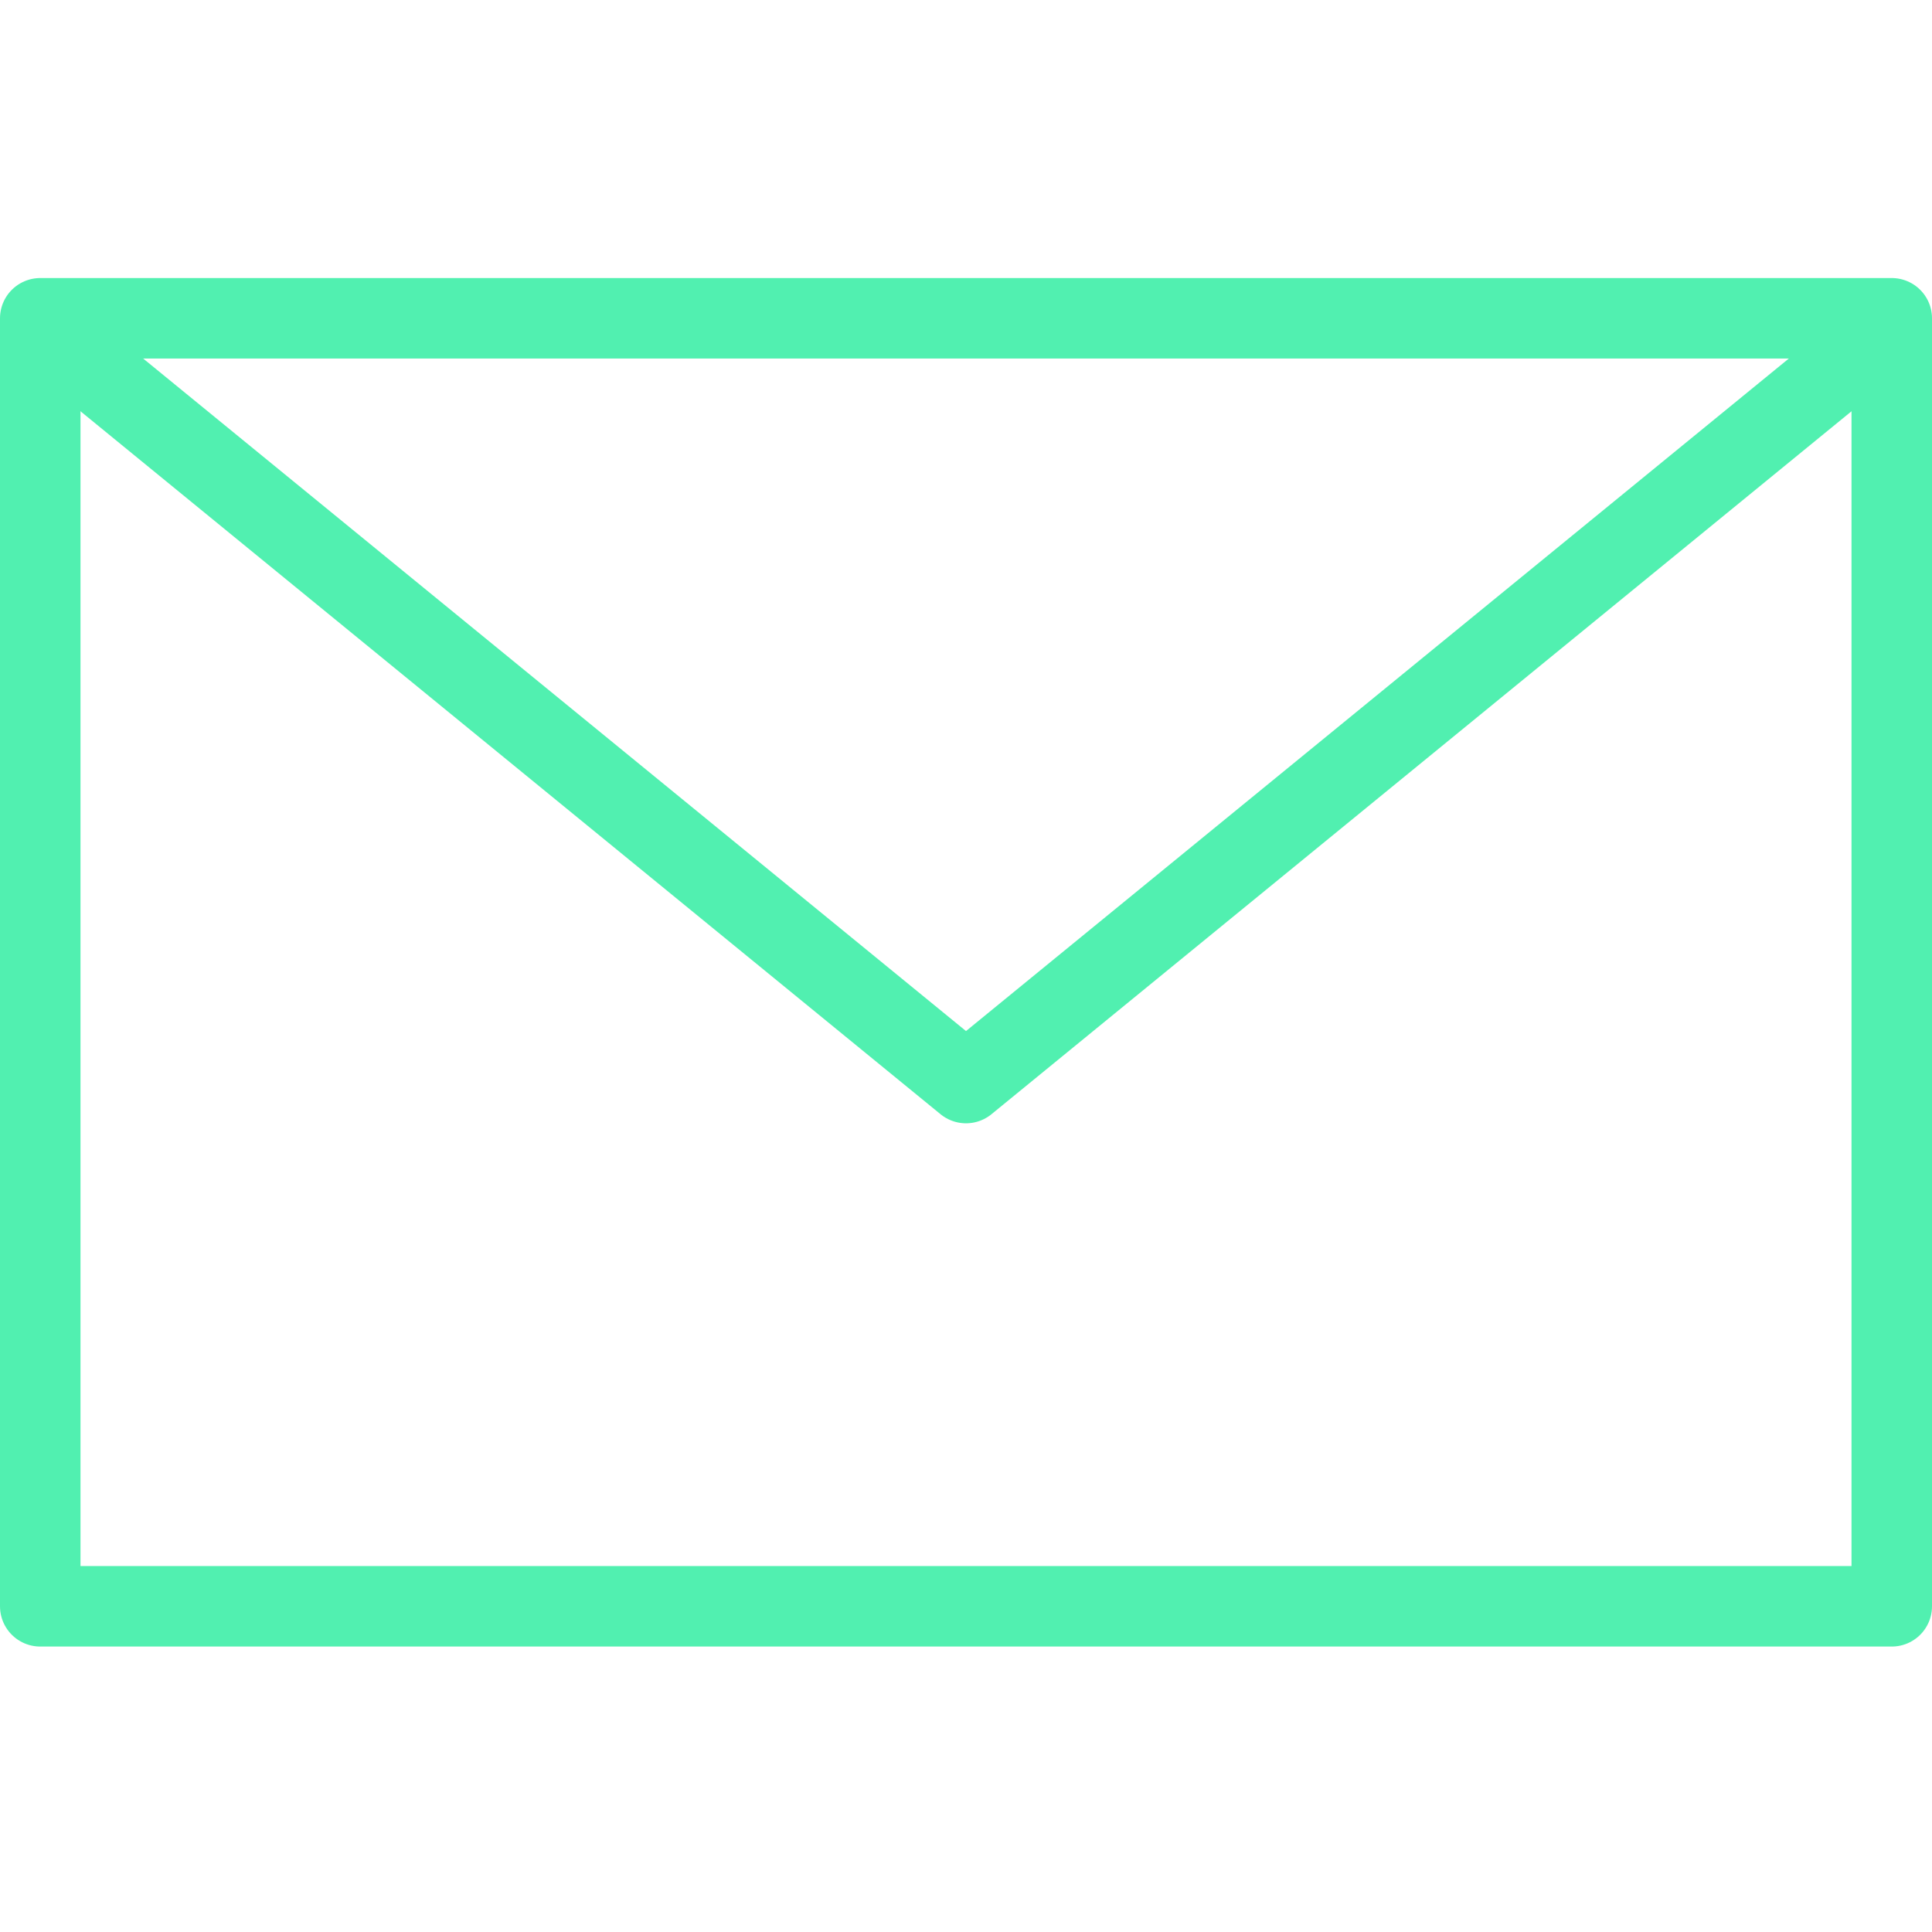
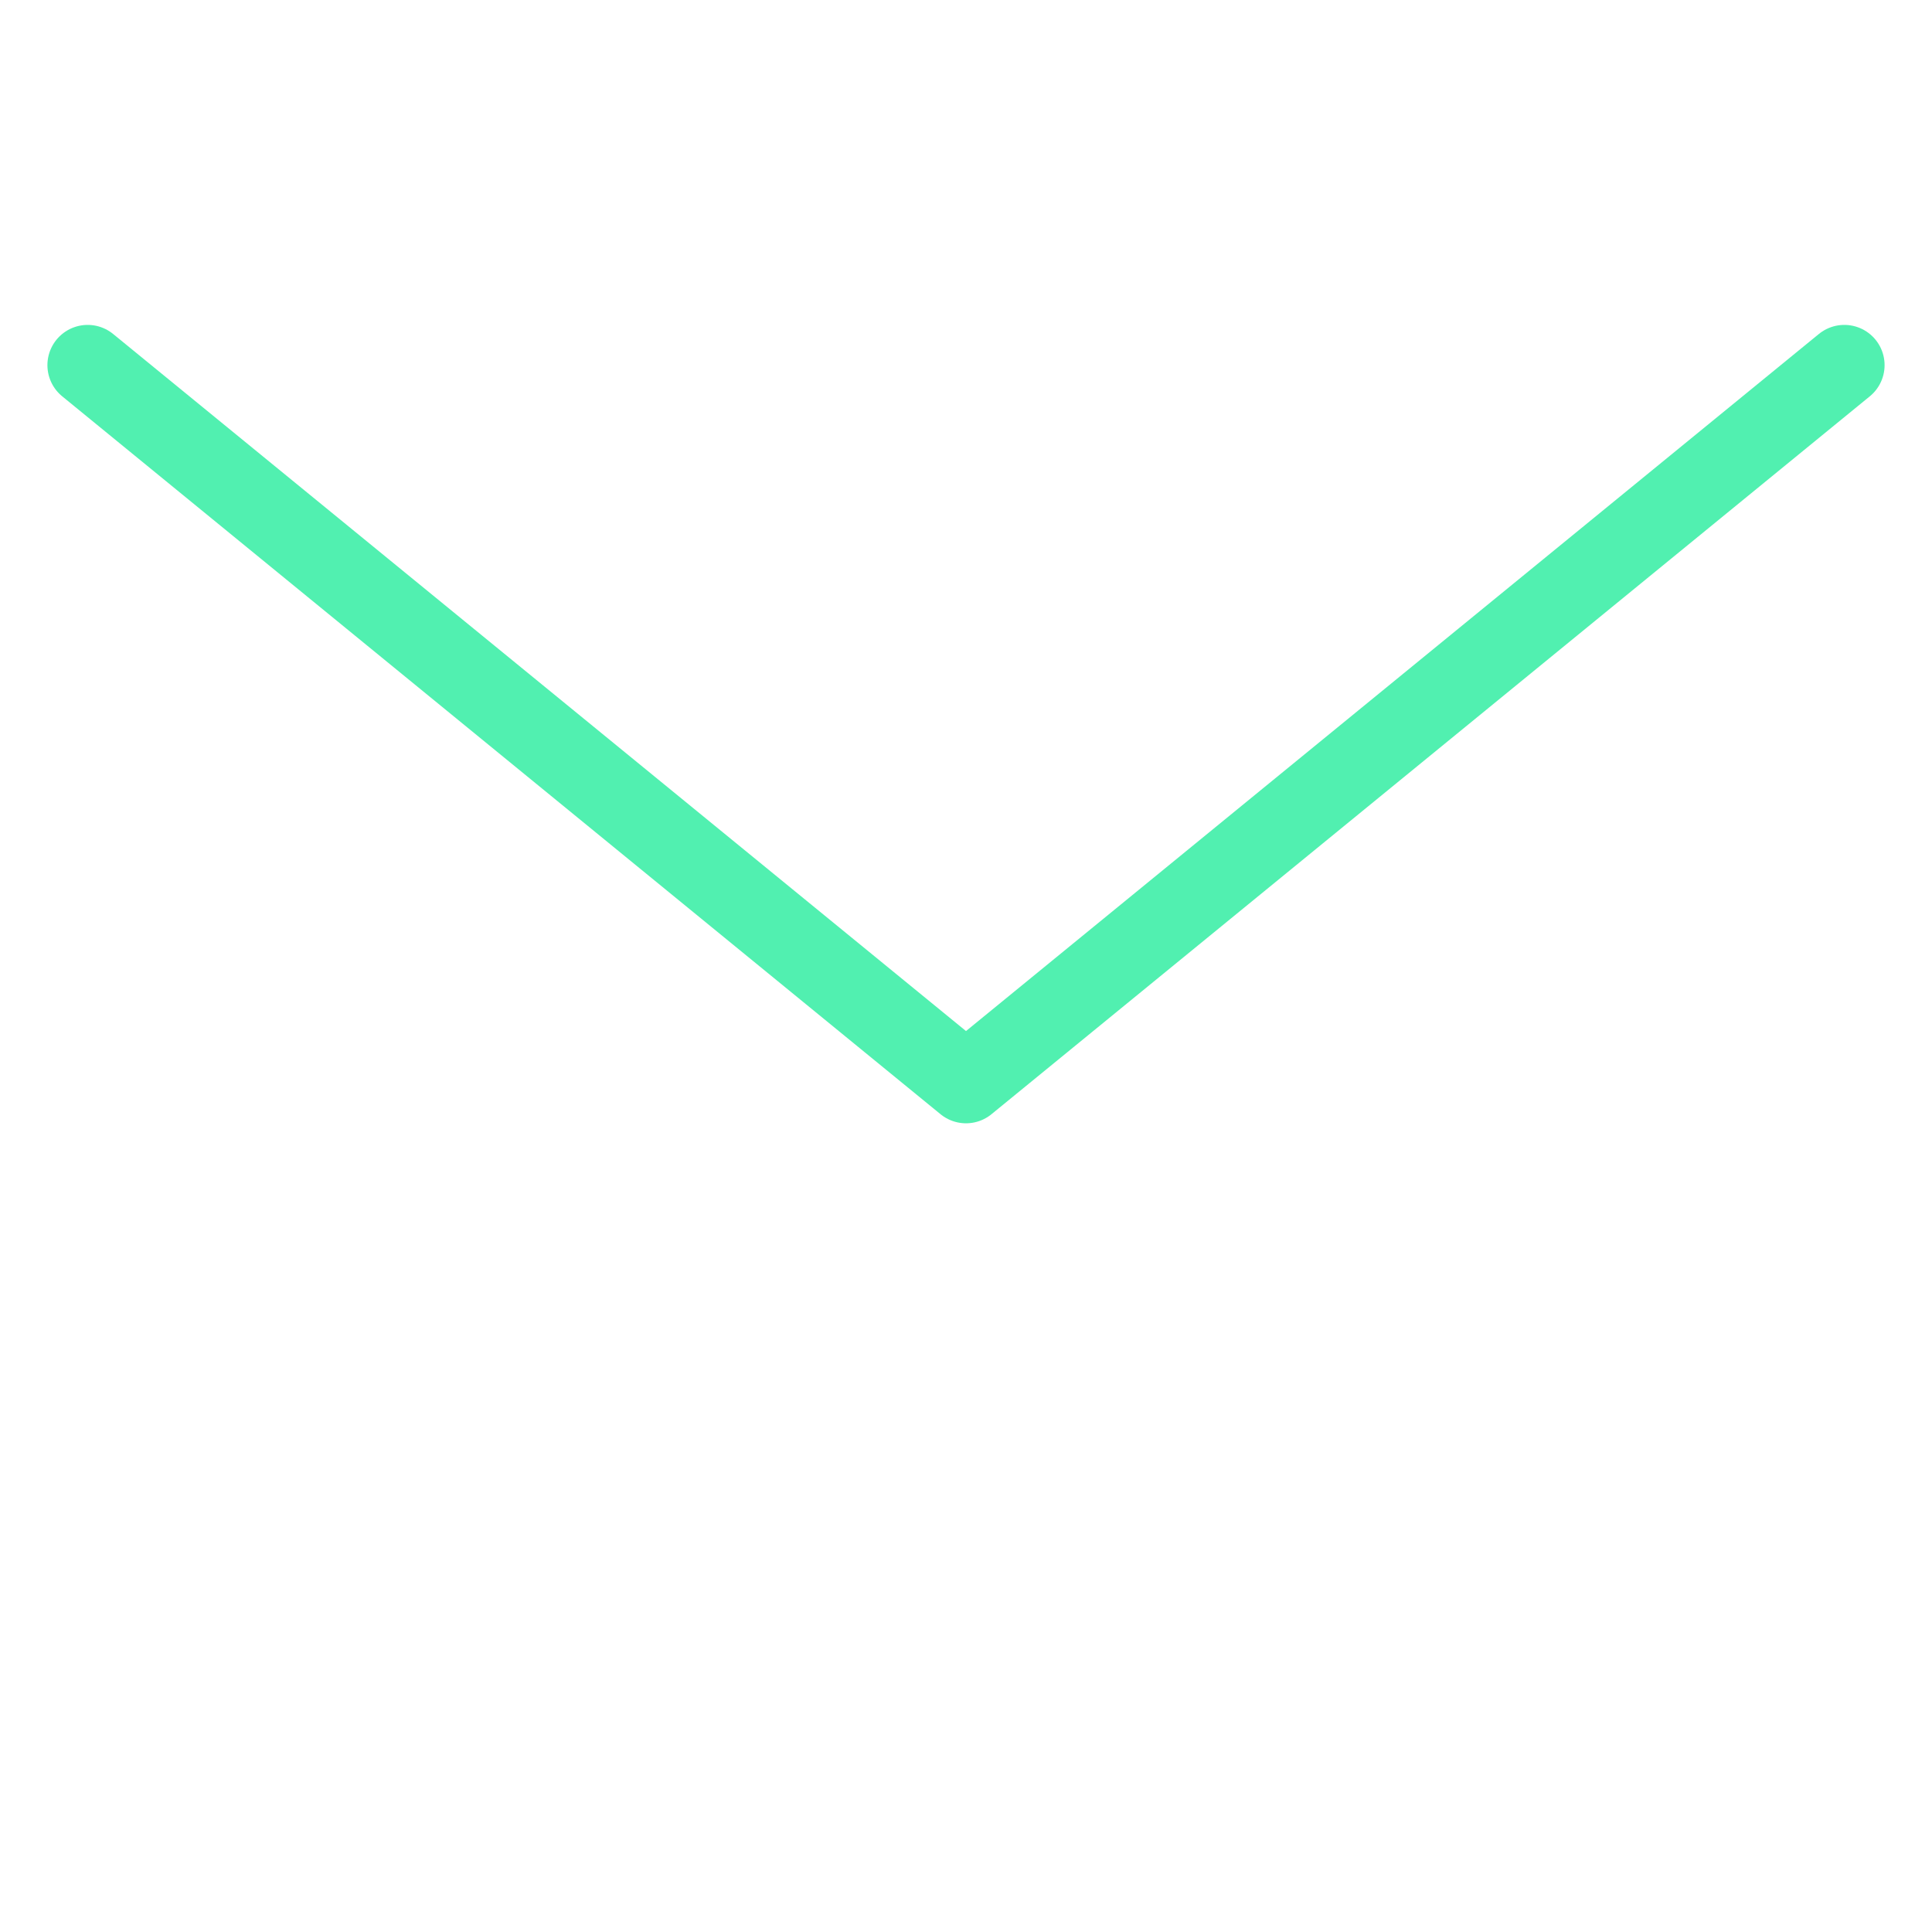
<svg xmlns="http://www.w3.org/2000/svg" version="1.1" viewBox="0 0 12 12" width="12" height="12">
  <g transform="matrix(0.5,0,0,0.5,0,0)">
-     <path d="M0.500 3.954 L23.500 3.954 L23.500 19.954 L0.500 19.954 Z" fill="none" stroke="#51f0b0" stroke-linecap="round" stroke-linejoin="round" />
    <path d="M22.911 4.536L12 13.454 1.089 4.536" fill="none" stroke="#51f0b0" stroke-linecap="round" stroke-linejoin="round" />
  </g>
</svg>